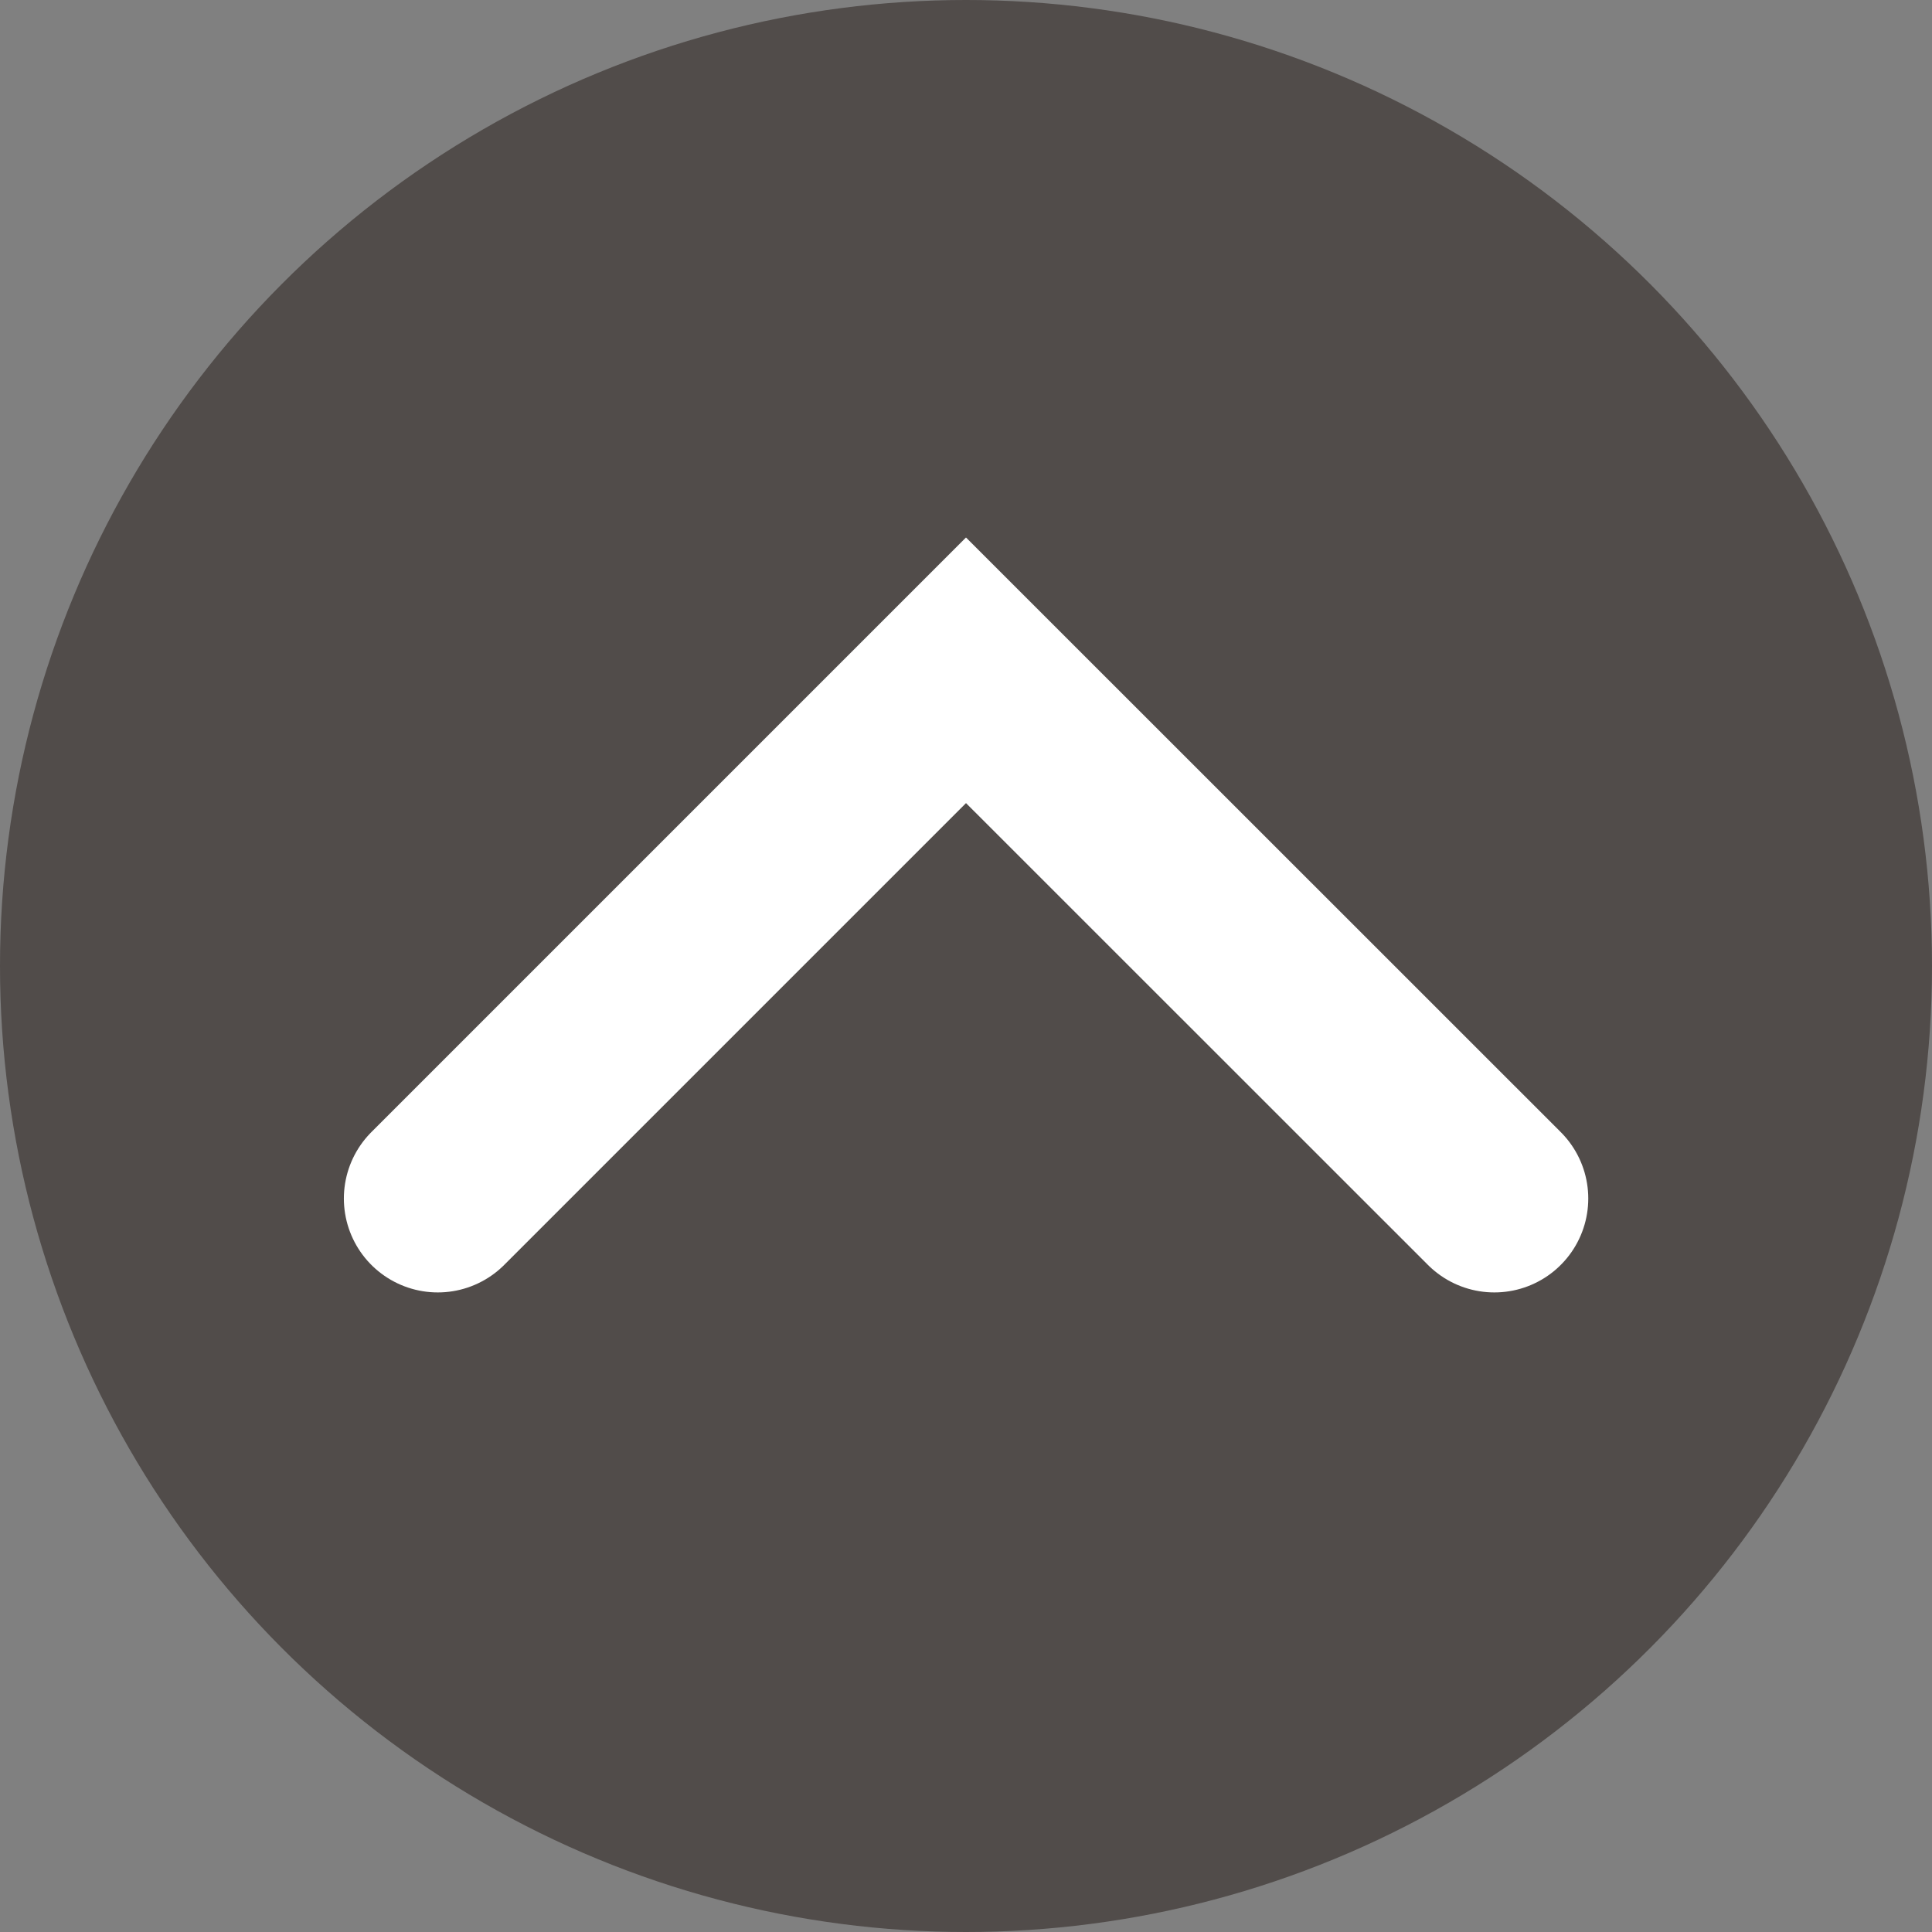
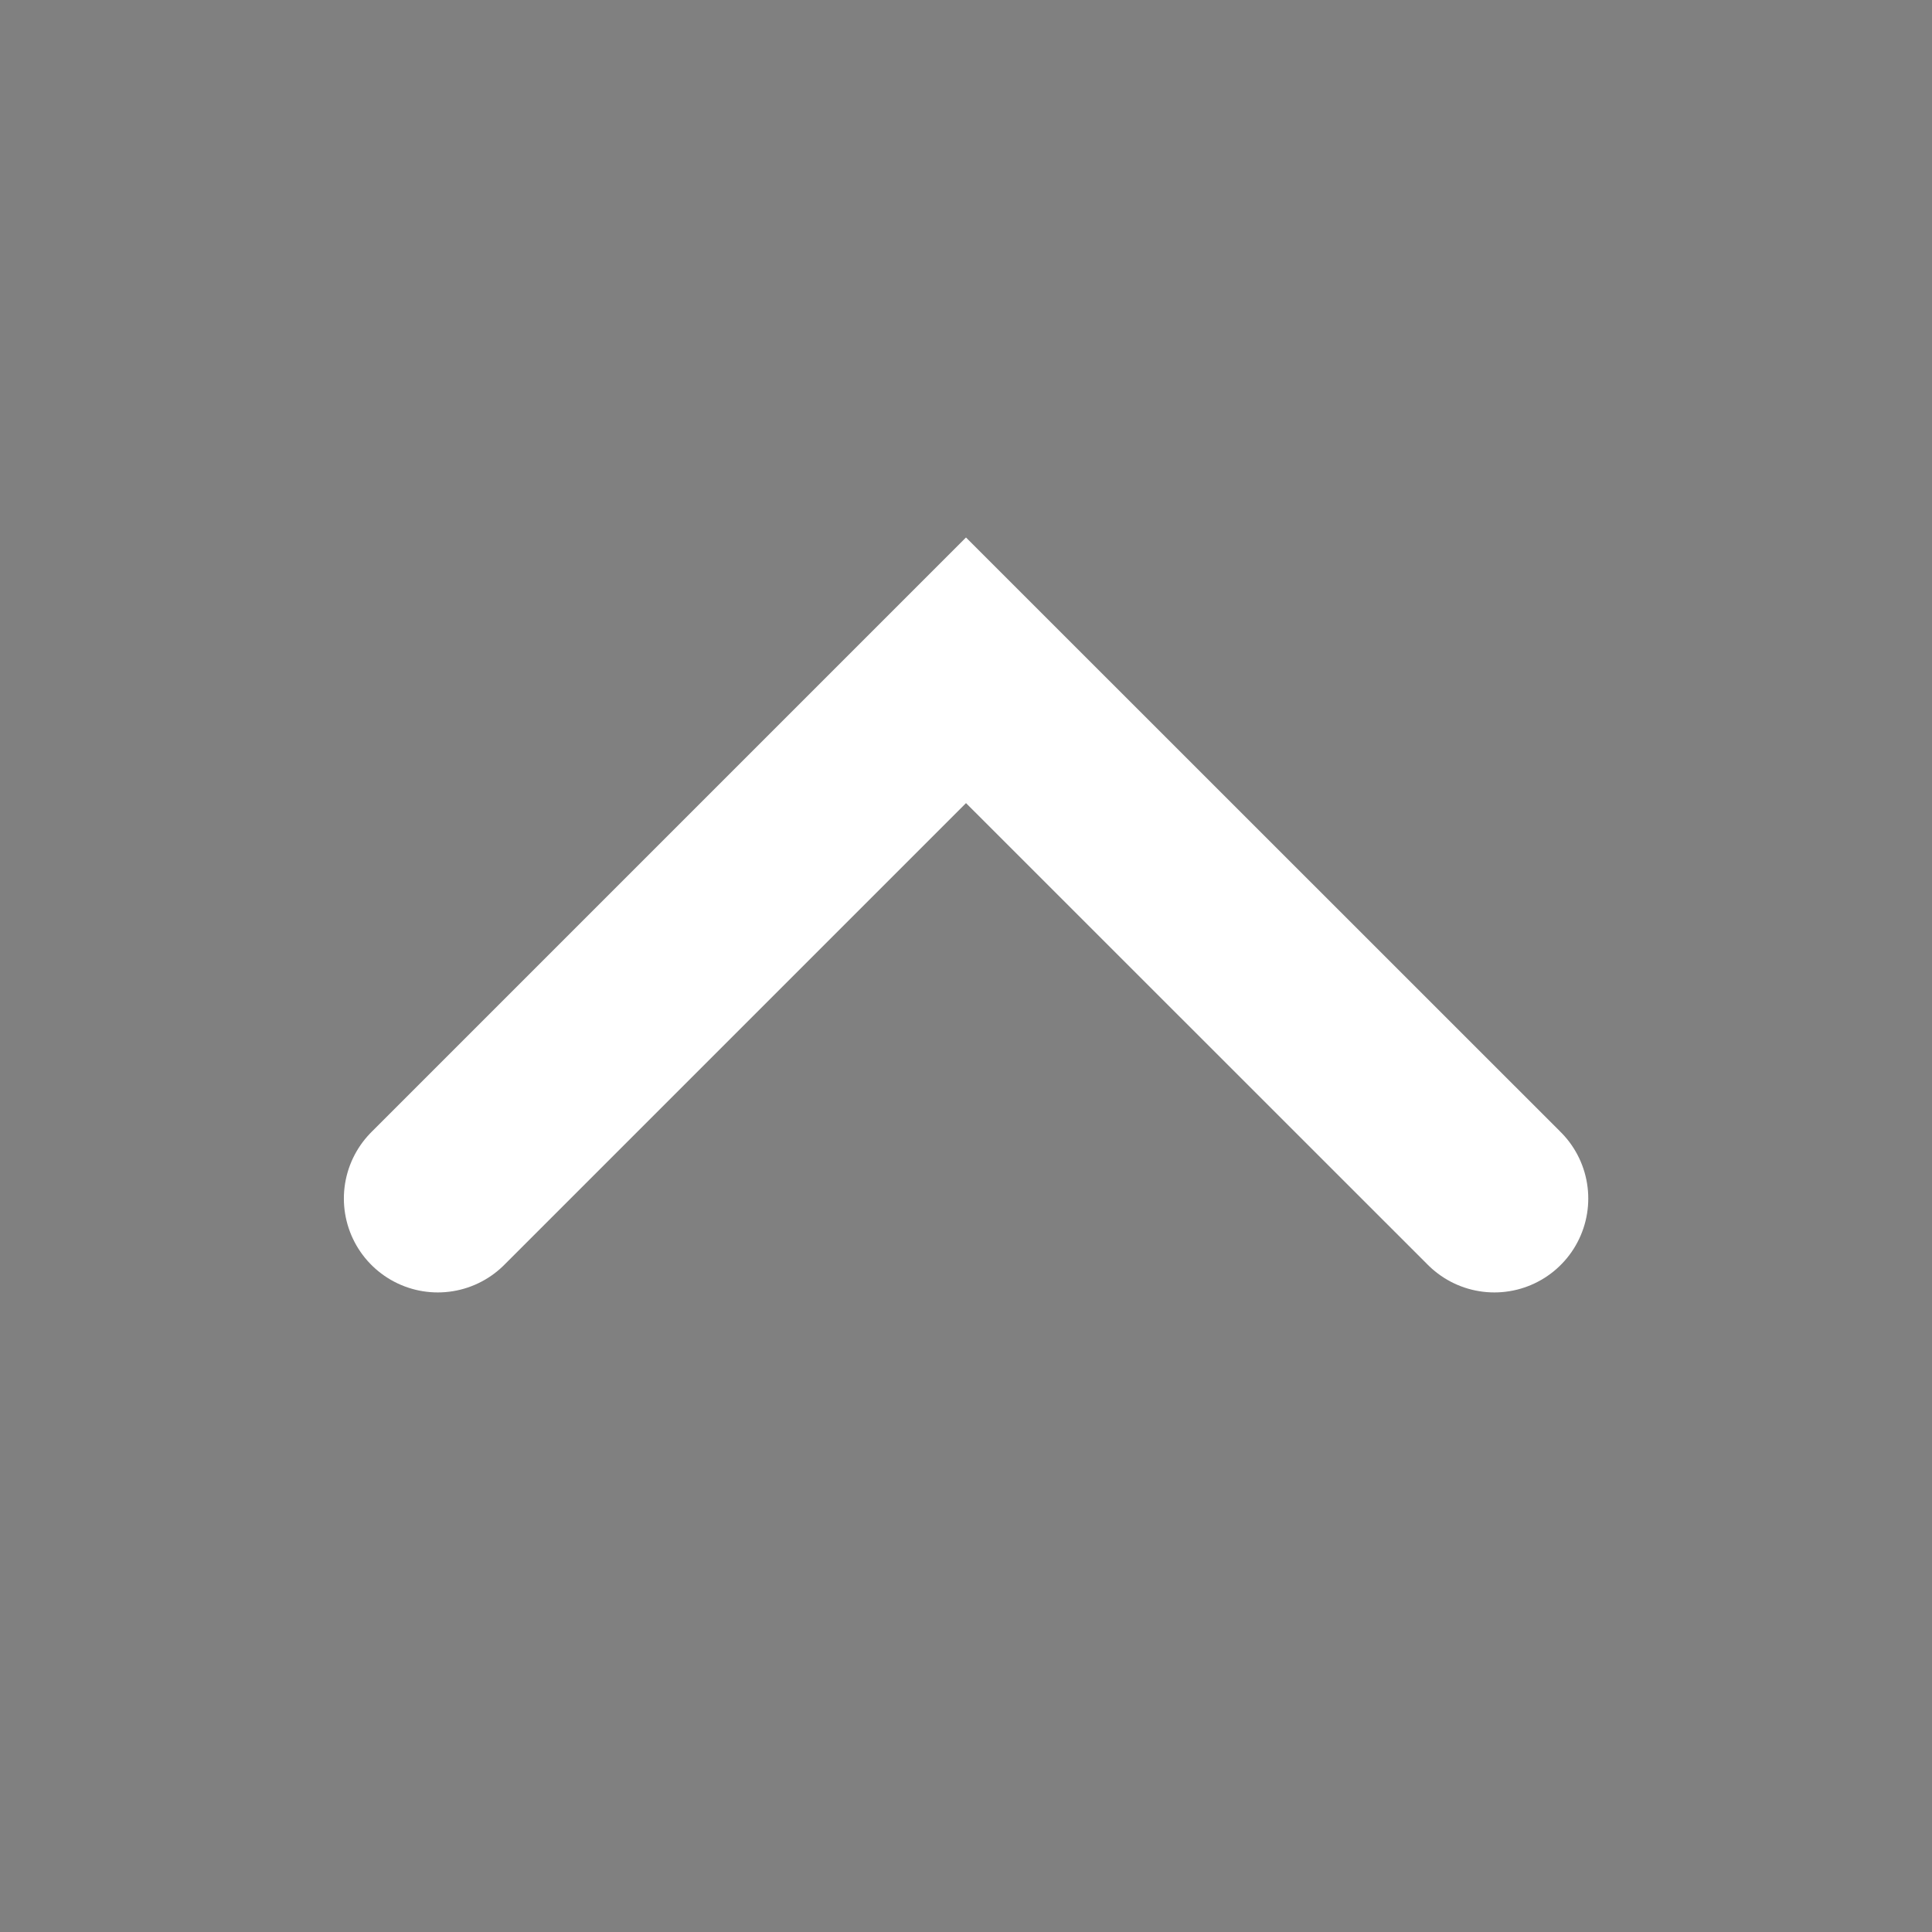
<svg xmlns="http://www.w3.org/2000/svg" viewBox="0 0 144 144">
  <rect x="0" y="0" width="144" height="144" fill="#808080" stroke="none" />
  <defs>
    <style>.cls-1{fill:#231815;opacity:0.5;}.cls-2{fill:none;stroke:#fff;stroke-linecap:round;stroke-miterlimit:10;stroke-width:14px;}</style>
  </defs>
  <g id="レイヤー_2" data-name="レイヤー 2">
    <g id="レイヤー_1-2" data-name="レイヤー 1">
-       <circle class="cls-1" cx="72" cy="72" r="72" />
      <polyline class="cls-2" points="111.38 89.33 72 49.96 32.63 89.33" />
    </g>
  </g>
</svg>